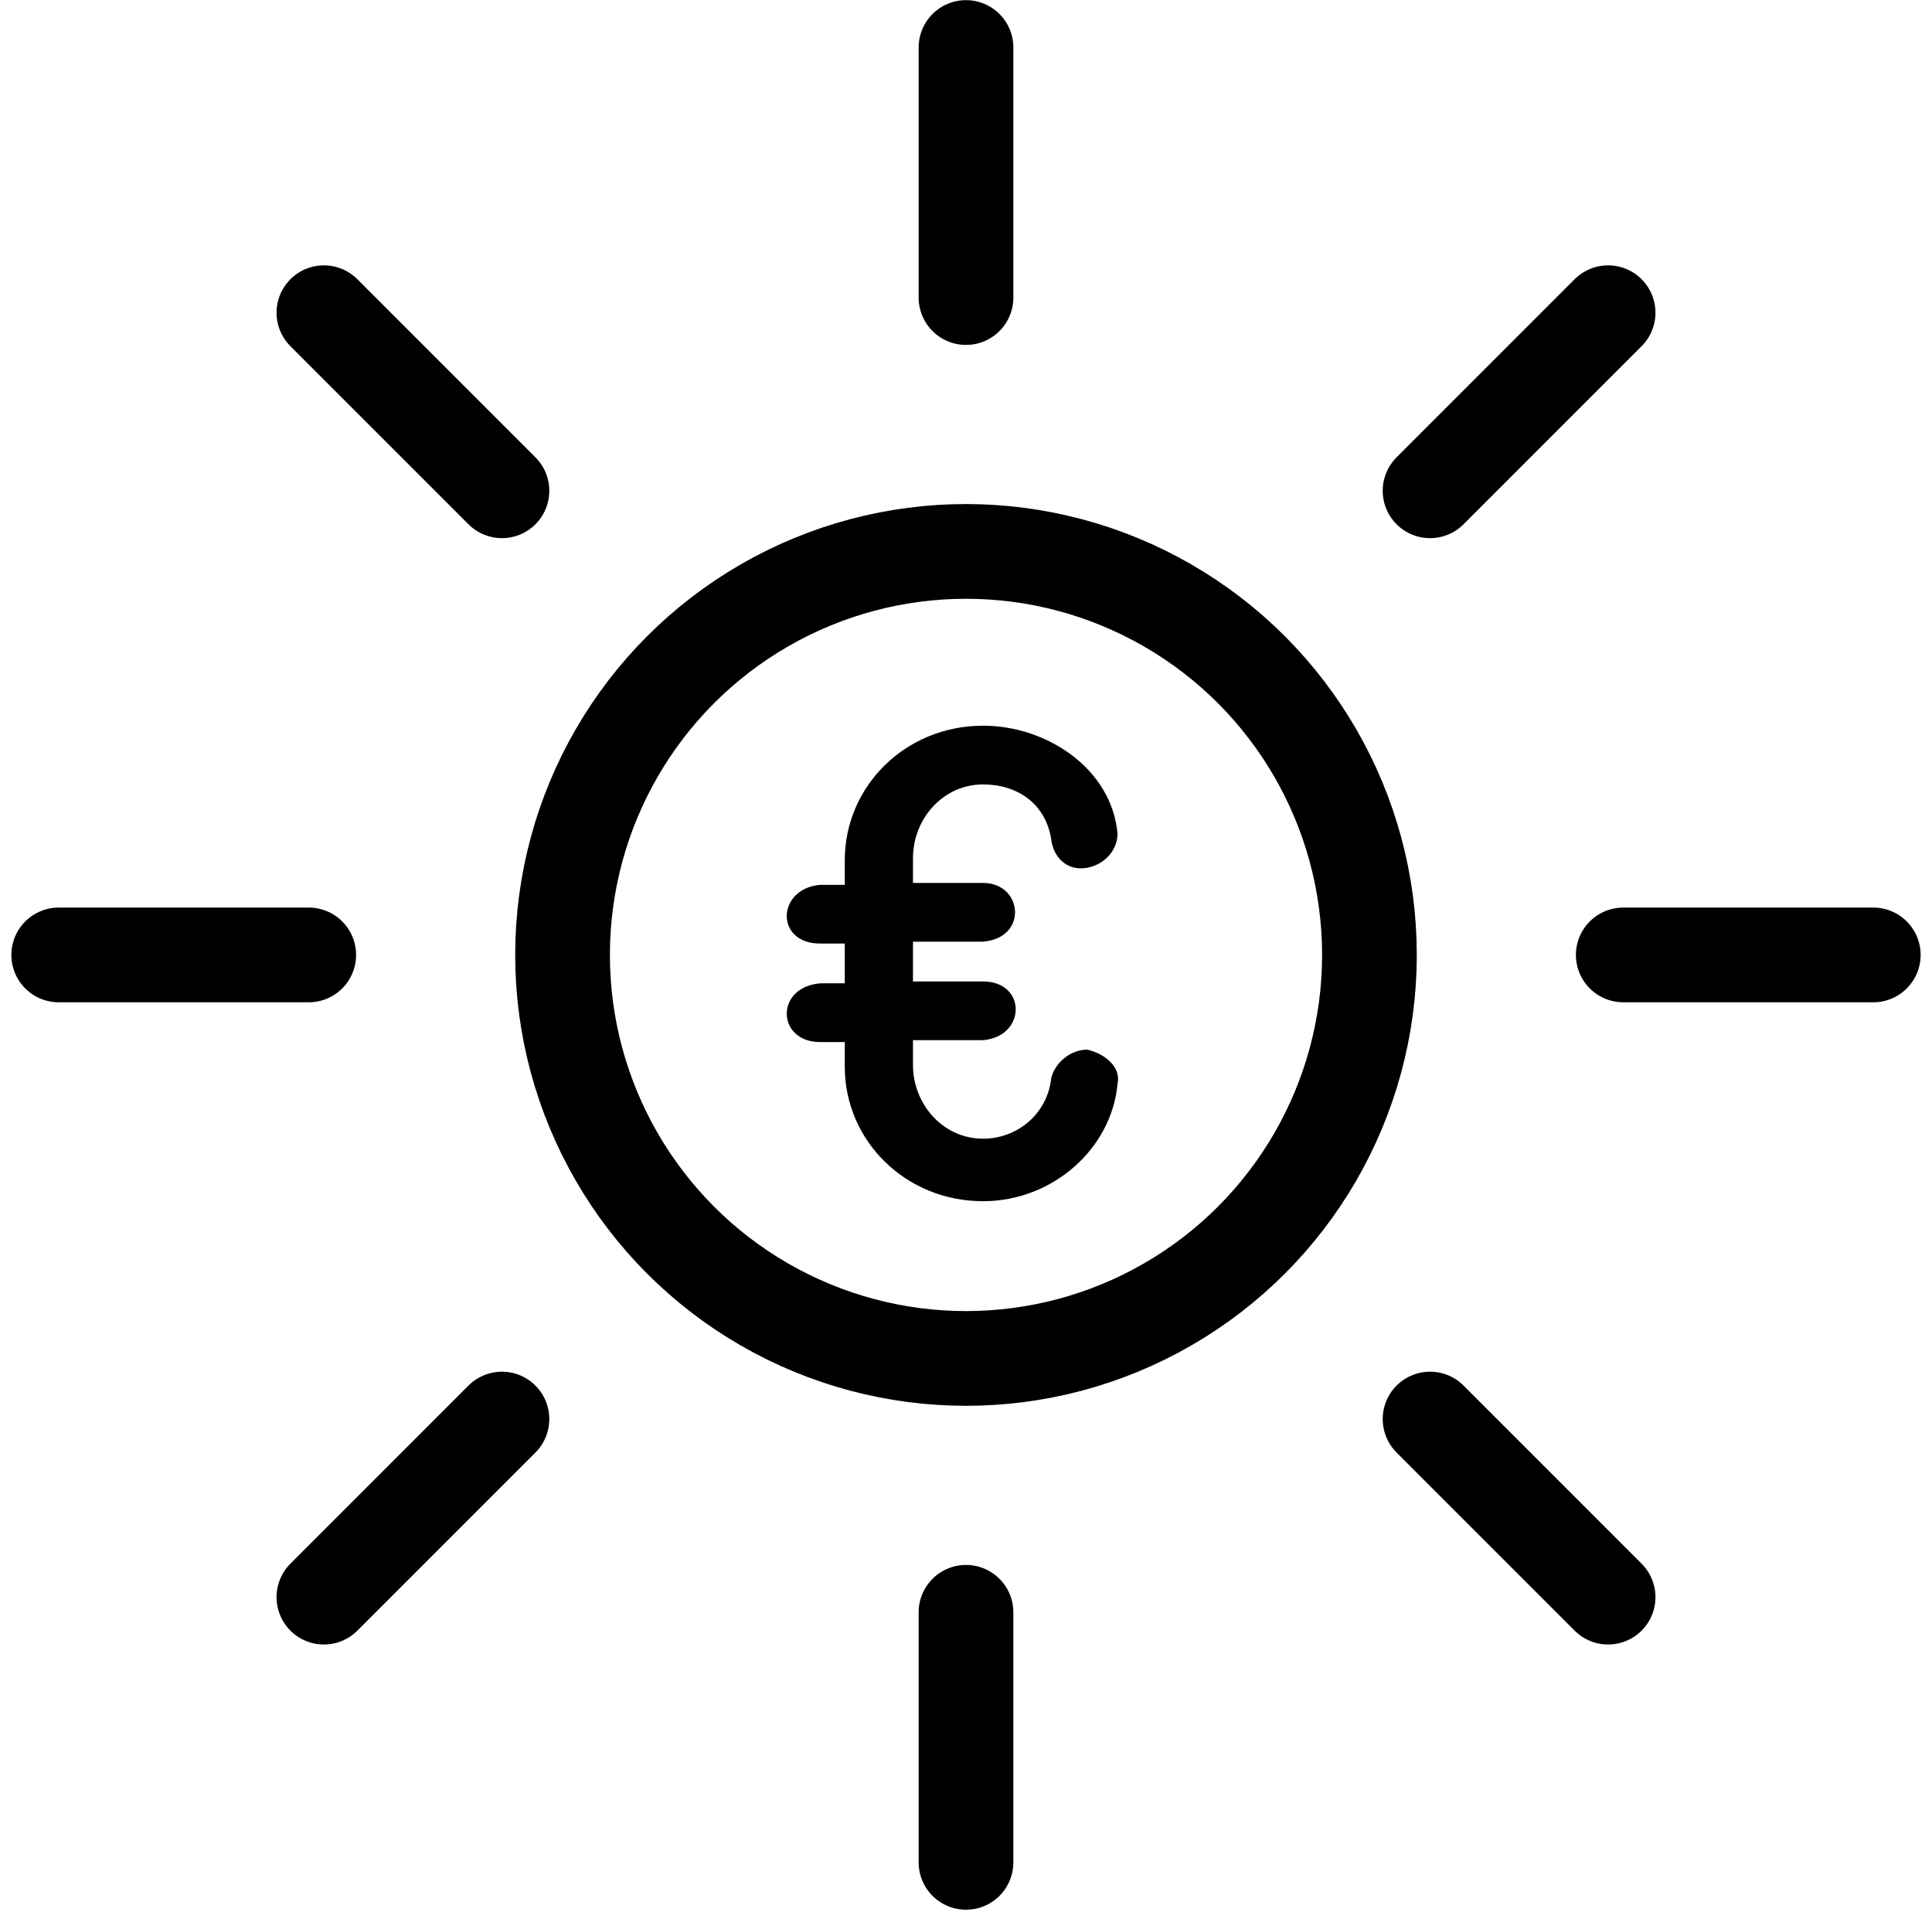
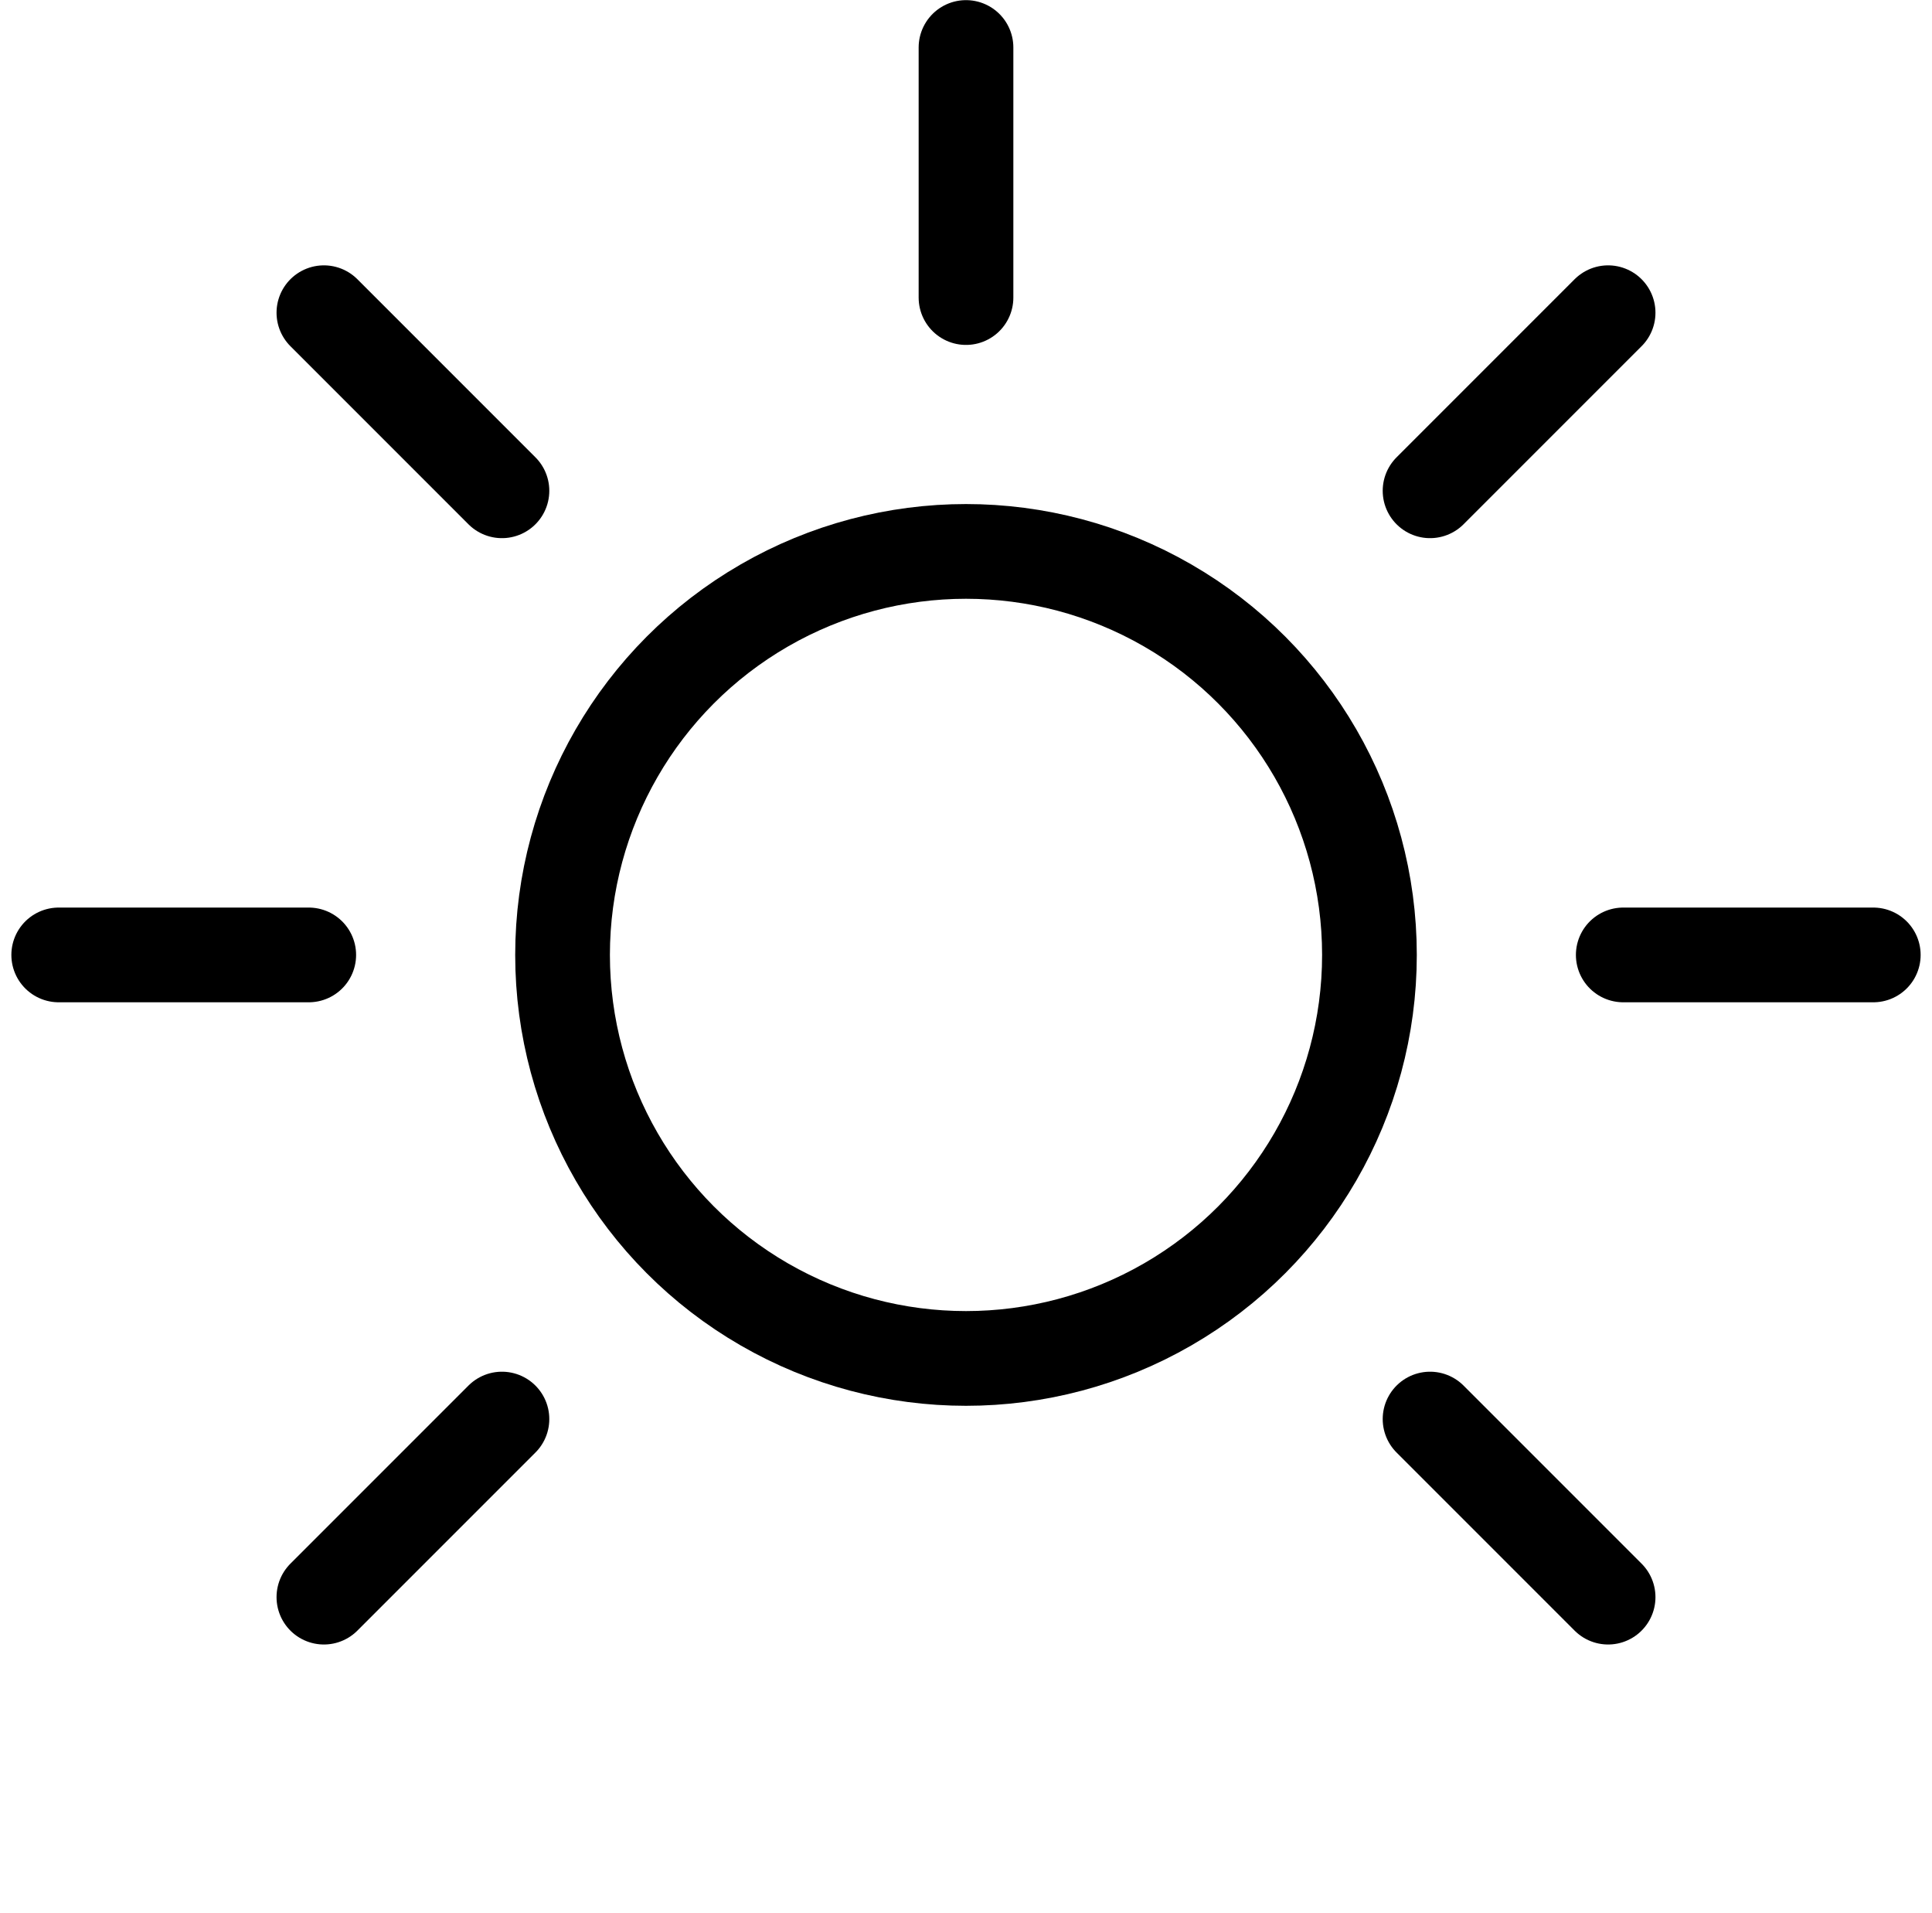
<svg xmlns="http://www.w3.org/2000/svg" width="102" height="101" viewBox="0 0 102 101" fill="none">
  <circle cx="51" cy="50.407" r="21.3" stroke="black" stroke-width="5" stroke-linecap="round" stroke-linejoin="round" />
  <path d="M51 15.707V2.507" stroke="black" stroke-width="5" stroke-linecap="round" stroke-linejoin="round" />
-   <path d="M51 98.307V85.107" stroke="black" stroke-width="5" stroke-linecap="round" stroke-linejoin="round" />
  <path d="M85.7 50.407H98.9" stroke="black" stroke-width="5" stroke-linecap="round" stroke-linejoin="round" />
  <path d="M3.1 50.407H16.3" stroke="black" stroke-width="5" stroke-linecap="round" stroke-linejoin="round" />
  <path d="M75.5 25.907L84.9 16.507" stroke="black" stroke-width="5" stroke-linecap="round" stroke-linejoin="round" />
  <path d="M17.1 84.307L26.5 74.907" stroke="black" stroke-width="5" stroke-linecap="round" stroke-linejoin="round" />
  <path d="M75.5 74.907L84.9 84.307" stroke="black" stroke-width="5" stroke-linecap="round" stroke-linejoin="round" />
  <path d="M17.1 16.507L26.5 25.907" stroke="black" stroke-width="5" stroke-linecap="round" stroke-linejoin="round" />
-   <path d="M59 57.207C58.7 60.607 55.6 63.407 51.9 63.407C47.8 63.407 44.6 60.207 44.6 56.307V55.007H43.3C41 55.007 40.9 52.107 43.3 51.907H44.6V49.807H43.3C40.9 49.807 41 46.907 43.3 46.707H44.6V45.407C44.6 41.507 47.8 38.307 51.9 38.307C55.3 38.307 58.7 40.607 59 44.007C59 44.807 58.4 45.607 57.4 45.807C56.3 46.007 55.6 45.207 55.5 44.307C55.2 42.407 53.7 41.407 51.9 41.407C49.8 41.407 48.2 43.207 48.2 45.307V46.607H51.9C54 46.607 54.3 49.507 51.9 49.707H48.2V51.807H51.9C54.2 51.807 54.2 54.707 51.9 54.907H48.2V56.207C48.2 58.307 49.8 60.107 51.9 60.107C53.7 60.107 55.3 58.807 55.5 56.907C55.7 56.107 56.5 55.407 57.4 55.407C58.3 55.607 59.2 56.307 59 57.207Z" fill="black" />
</svg>